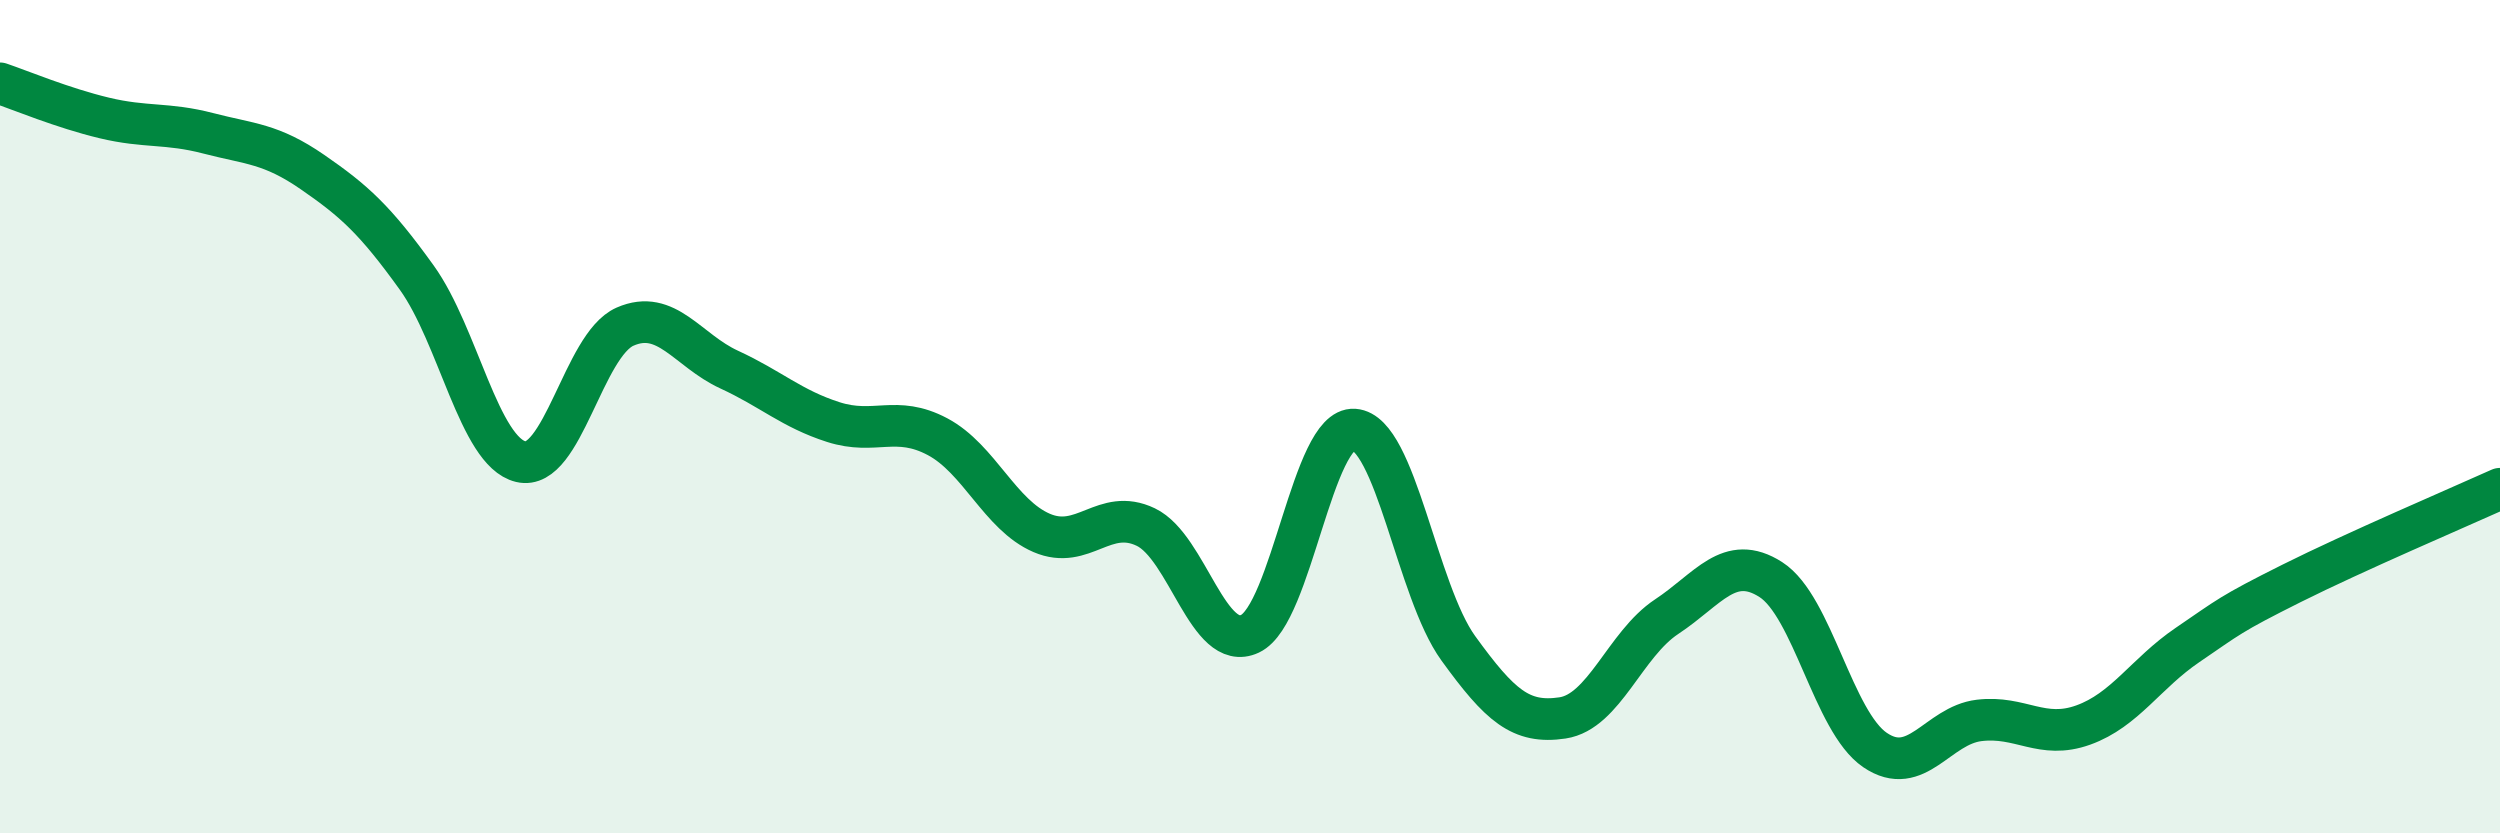
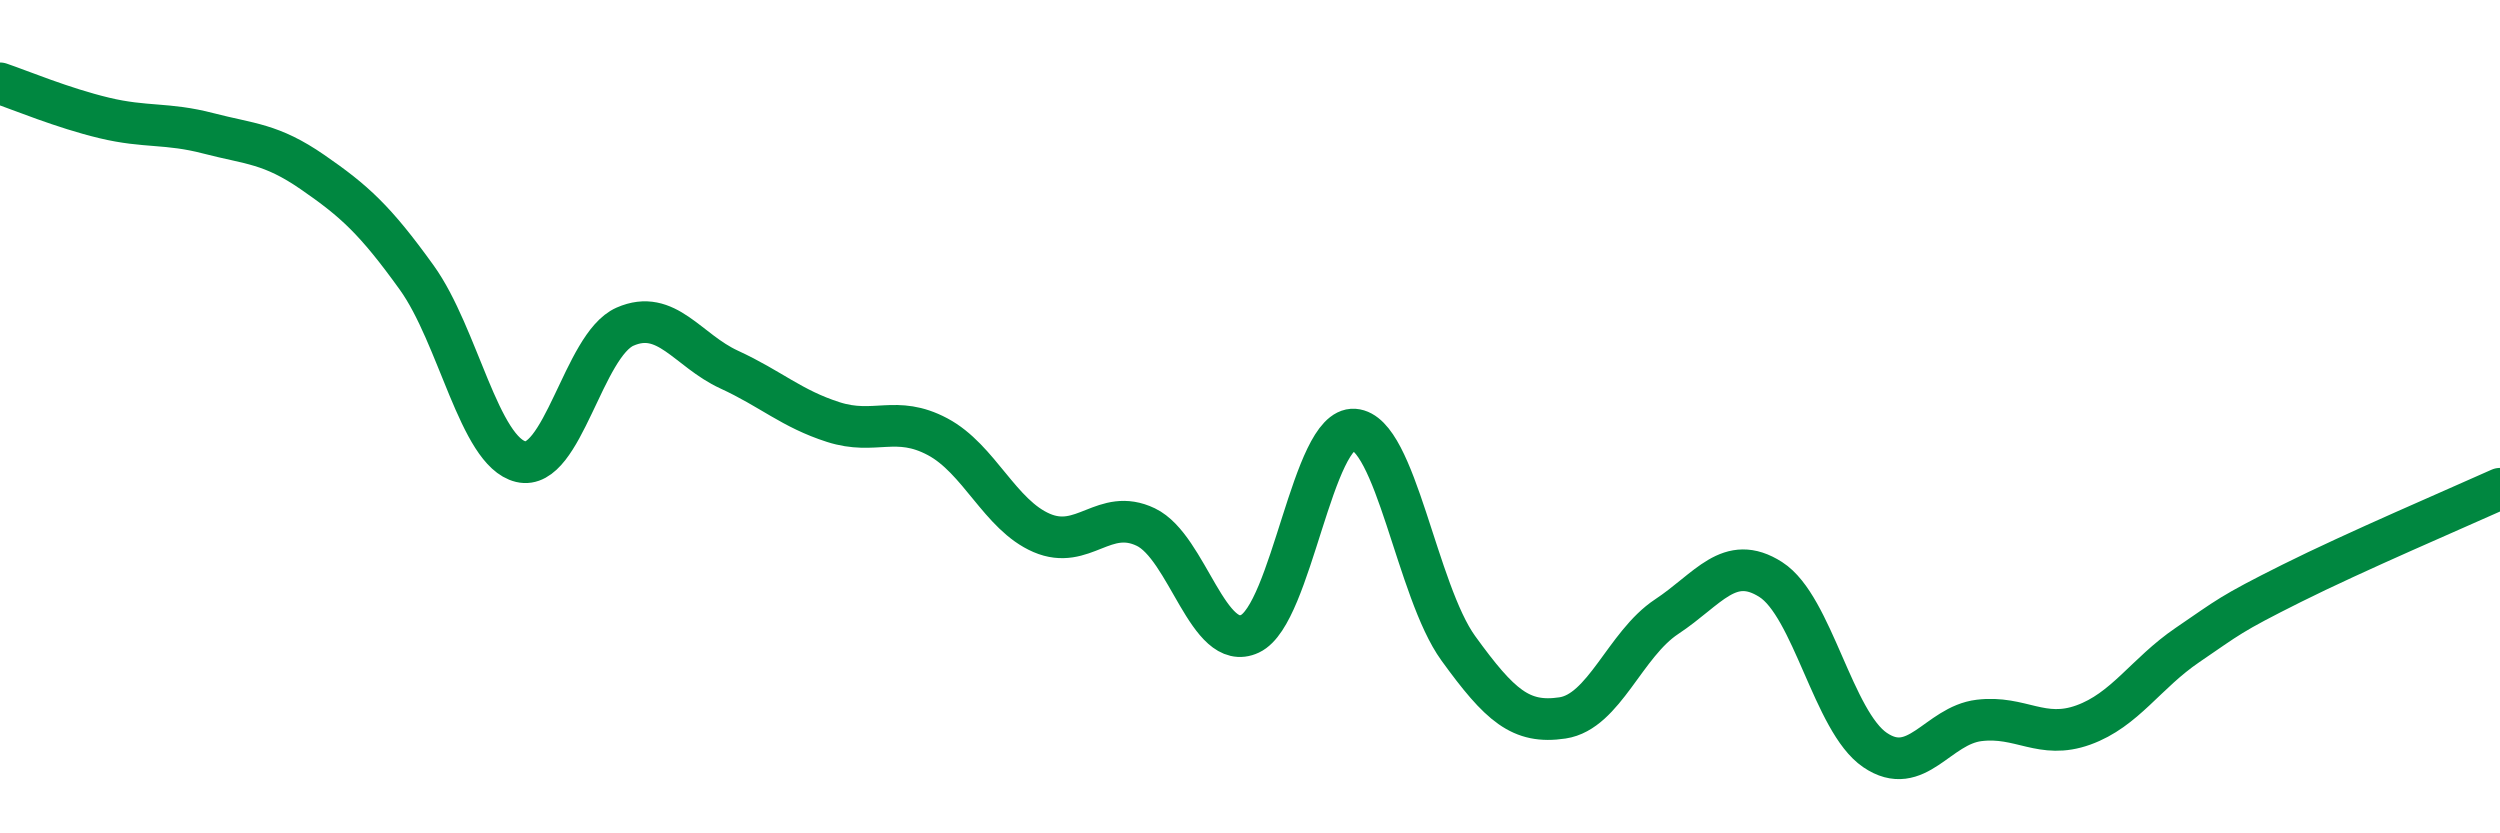
<svg xmlns="http://www.w3.org/2000/svg" width="60" height="20" viewBox="0 0 60 20">
-   <path d="M 0,2 C 0.5,2.17 1.5,2.59 2.5,2.83 C 3.5,3.07 4,2.94 5,3.2 C 6,3.46 6.5,3.44 7.5,4.13 C 8.5,4.82 9,5.27 10,6.66 C 11,8.05 11.5,10.84 12.5,11.08 C 13.5,11.32 14,8.28 15,7.84 C 16,7.4 16.5,8.41 17.5,8.87 C 18.5,9.33 19,9.81 20,10.13 C 21,10.45 21.5,9.95 22.5,10.48 C 23.5,11.01 24,12.36 25,12.79 C 26,13.22 26.5,12.17 27.5,12.65 C 28.5,13.13 29,15.68 30,15.21 C 31,14.74 31.5,10.24 32.5,10.31 C 33.5,10.38 34,14.18 35,15.56 C 36,16.94 36.5,17.38 37.5,17.23 C 38.5,17.08 39,15.46 40,14.8 C 41,14.14 41.5,13.27 42.5,13.91 C 43.5,14.55 44,17.32 45,18 C 46,18.68 46.5,17.41 47.5,17.29 C 48.5,17.17 49,17.76 50,17.4 C 51,17.04 51.5,16.16 52.5,15.48 C 53.5,14.8 53.5,14.75 55,14 C 56.5,13.25 59,12.18 60,11.73L60 20L0 20Z" fill="#008740" opacity="0.1" stroke-linecap="round" stroke-linejoin="round" />
  <path d="M 0,2 C 0.5,2.17 1.5,2.59 2.5,2.83 C 3.5,3.07 4,2.94 5,3.2 C 6,3.46 6.5,3.44 7.5,4.13 C 8.5,4.82 9,5.27 10,6.66 C 11,8.05 11.5,10.84 12.5,11.08 C 13.5,11.32 14,8.28 15,7.84 C 16,7.4 16.5,8.41 17.5,8.87 C 18.5,9.33 19,9.81 20,10.13 C 21,10.45 21.5,9.95 22.5,10.48 C 23.5,11.01 24,12.36 25,12.79 C 26,13.22 26.5,12.17 27.5,12.65 C 28.5,13.13 29,15.68 30,15.21 C 31,14.74 31.5,10.24 32.5,10.31 C 33.5,10.38 34,14.18 35,15.56 C 36,16.94 36.5,17.38 37.5,17.23 C 38.5,17.08 39,15.46 40,14.8 C 41,14.14 41.5,13.27 42.5,13.91 C 43.5,14.55 44,17.32 45,18 C 46,18.68 46.5,17.41 47.5,17.29 C 48.5,17.17 49,17.76 50,17.4 C 51,17.04 51.5,16.16 52.5,15.48 C 53.5,14.8 53.5,14.75 55,14 C 56.5,13.25 59,12.18 60,11.73" stroke="#008740" stroke-width="1" fill="none" stroke-linecap="round" stroke-linejoin="round" />
</svg>